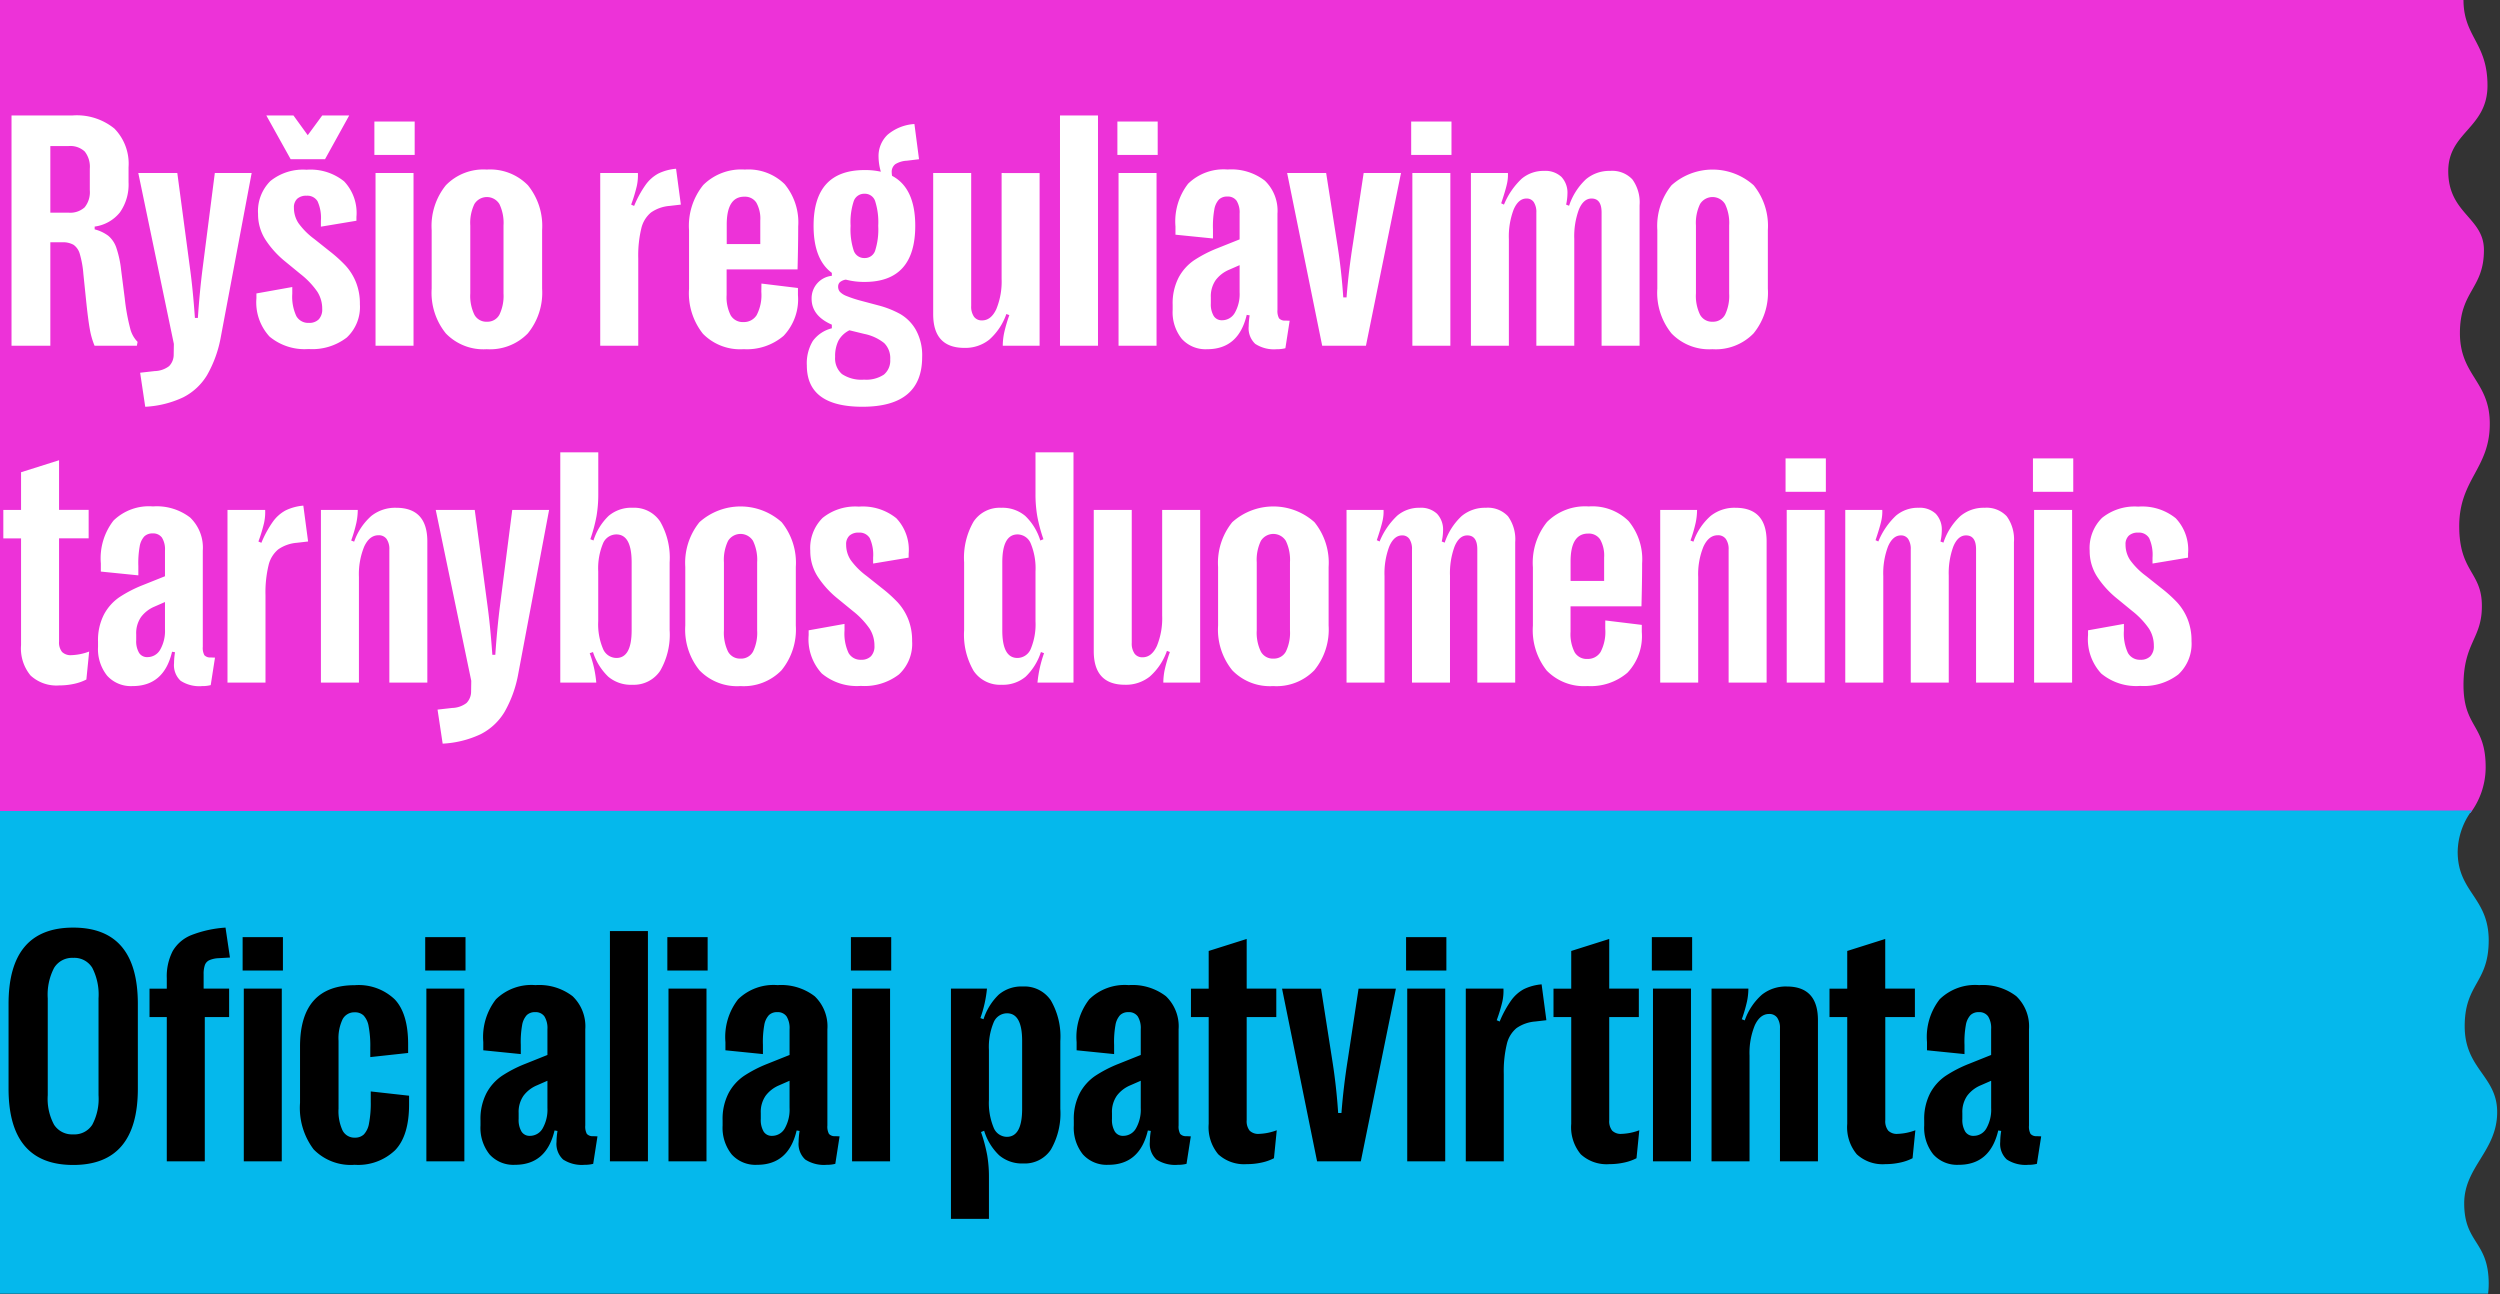
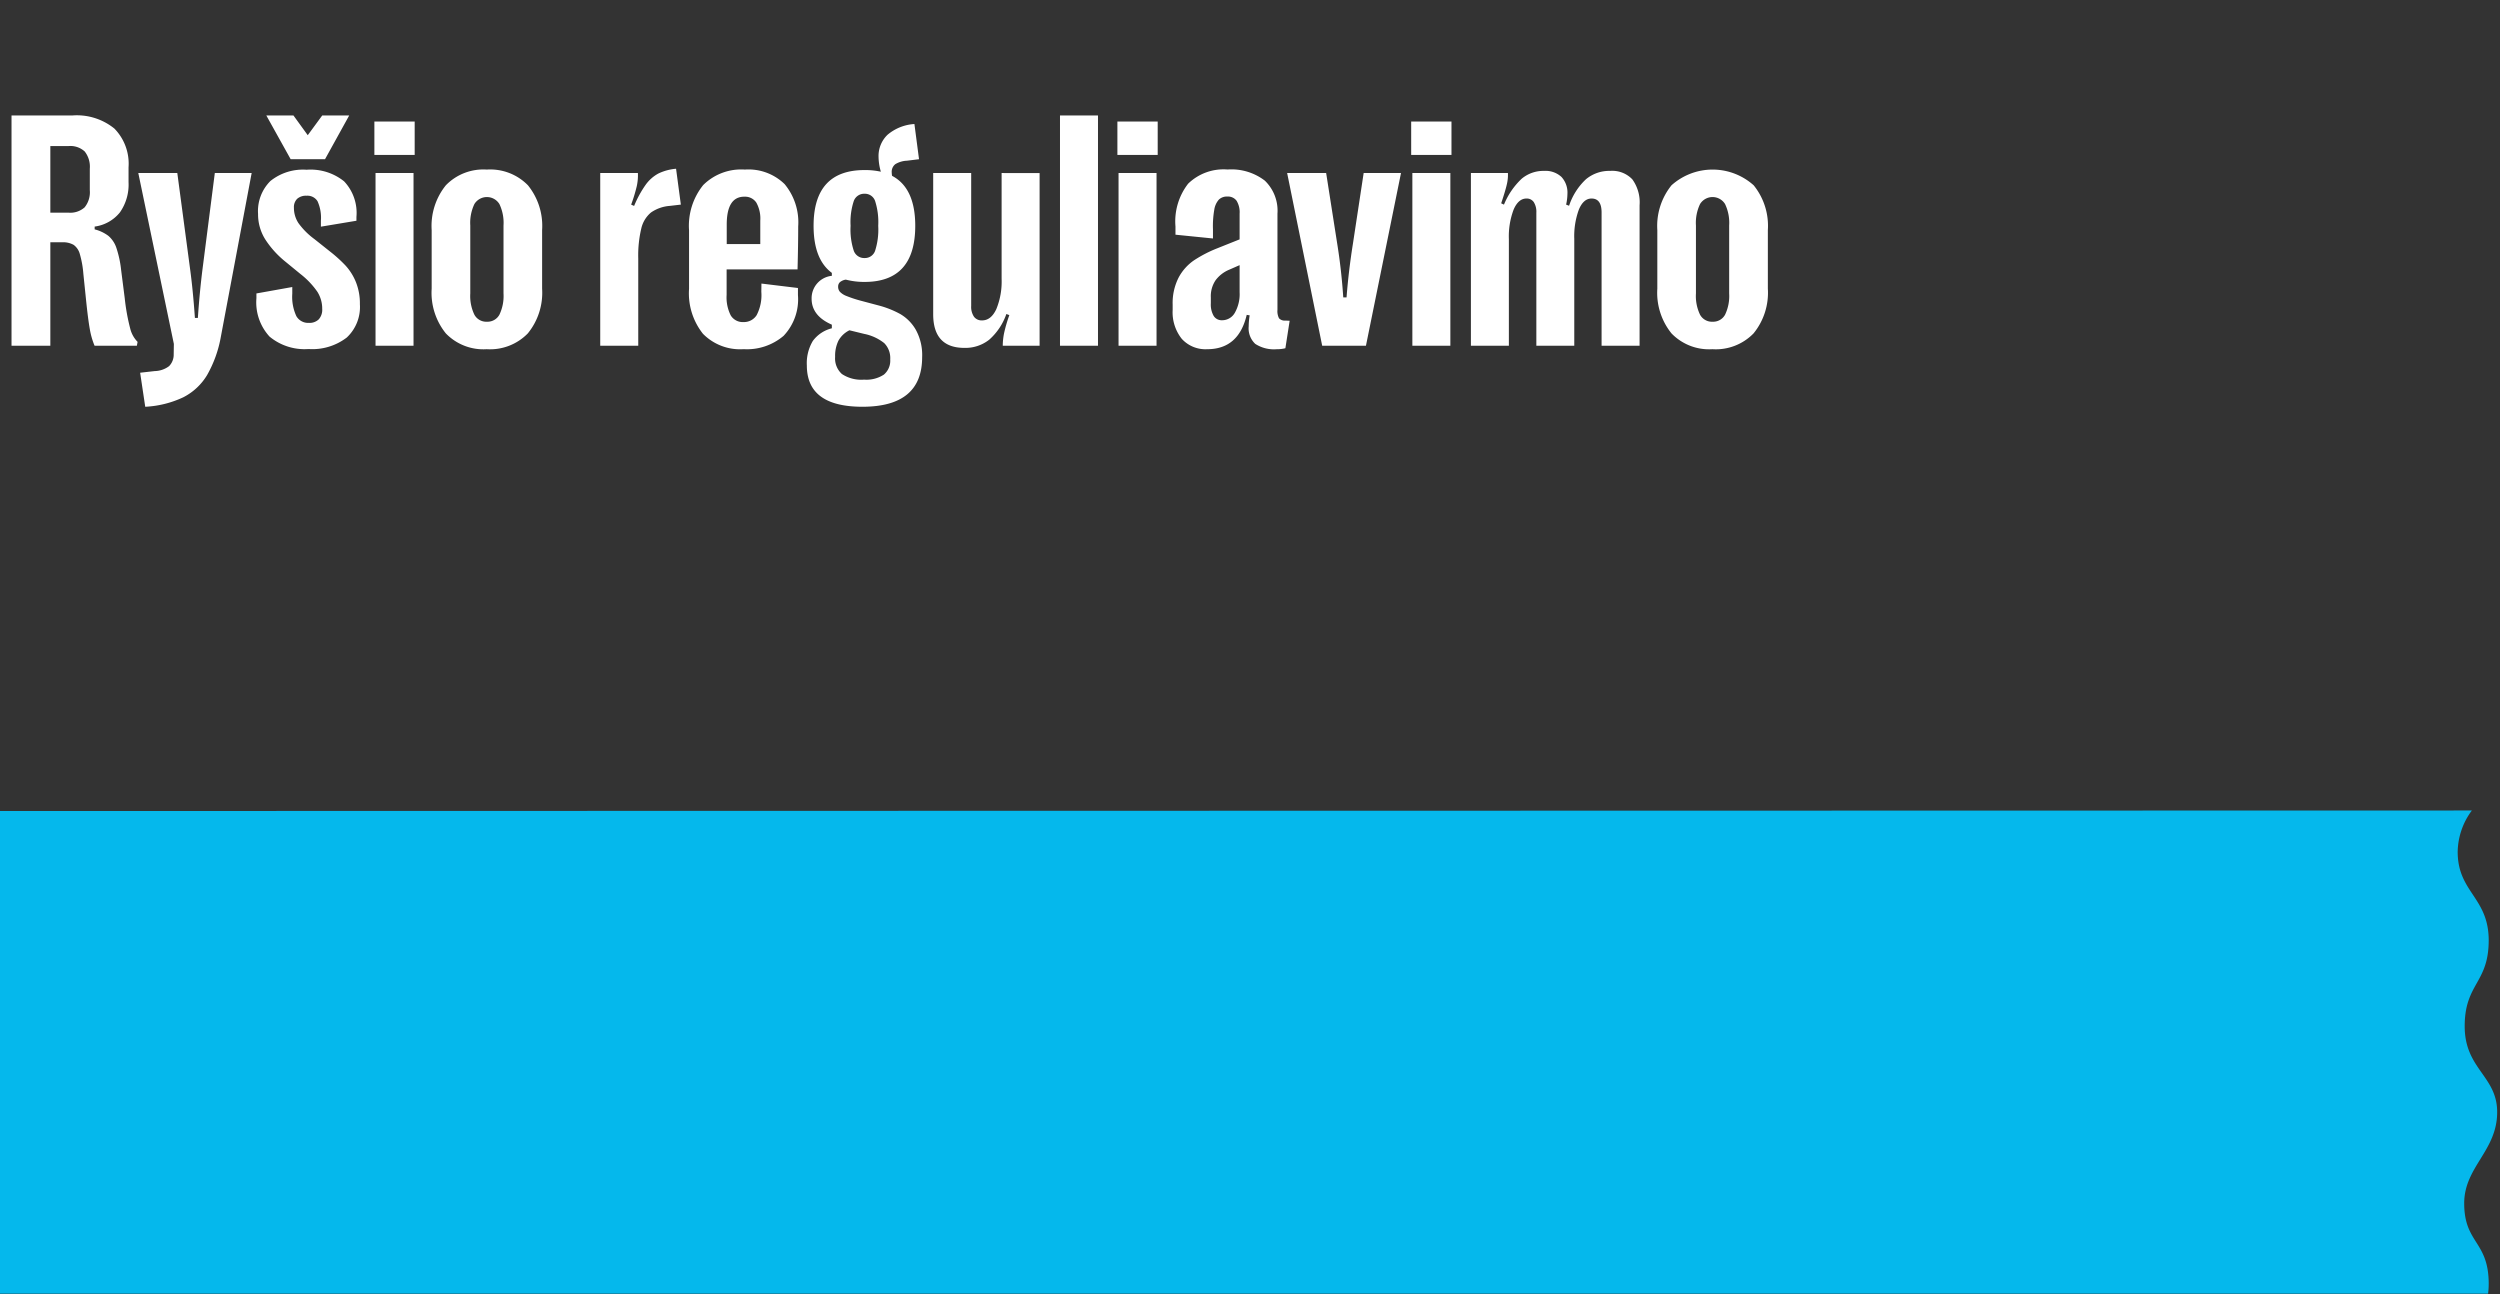
<svg xmlns="http://www.w3.org/2000/svg" width="282" height="146" viewBox="0 0 282 146">
  <rect x="0" y="0" width="282" height="146" fill="#333333" stroke="none" />
  <defs>
    <clipPath id="clip-path">
      <rect id="Rectangle_171" data-name="Rectangle 171" width="282" height="146" transform="translate(36 -0.265)" fill="none" />
    </clipPath>
  </defs>
  <g id="Group_97" data-name="Group 97" transform="translate(-100 -310)">
    <g id="Group_93" data-name="Group 93" transform="translate(64 310.265)" clip-path="url(#clip-path)">
-       <path id="Path_37" data-name="Path 37" d="M306.451,107.742a8.627,8.627,0,0,0,1.714-5.064c0-.022,0-.042,0-.065v-.052c0-4.823-2.493-4.426-2.5-9.233.009-4.807,2.074-5.229,2.074-8.9v-.049c0-3.838-2.555-3.793-2.555-8.979,0-5.3,3.446-6.5,3.446-11.538v-.043c0-4.783-3.361-5.386-3.369-10.2.008-4.811,2.71-4.978,2.71-9.379,0-3.671-4.025-4.091-4.025-8.892,0-4.43,4.426-4.833,4.426-9.666s-2.708-5.464-2.708-9.664c0-4.087,3.159-4.832,3.159-9.664,0-3.1-.983-4.333-2.315-6.122a.543.543,0,0,0-.427-.24H2.341V107.742Z" transform="translate(8.217 -16.306)" fill="#ed32d8" />
      <path id="Path_38" data-name="Path 38" d="M2.342,164.277v54.436h306.1a8.789,8.789,0,0,0,.069-1.108c0-4.843-2.764-4.533-2.764-9.081,0-4.124,3.719-5.905,3.719-10.292,0-4.08-3.664-4.843-3.664-9.686s2.709-4.843,2.709-9.686-3.5-5.42-3.5-9.987a7.991,7.991,0,0,1,1.6-4.661Z" transform="translate(8.215 -73.053)" fill="#05b8ec" />
    </g>
    <path id="Path_40" data-name="Path 40" d="M1.3,39V13.023H8.183A6.717,6.717,0,0,1,12.9,14.5a5.661,5.661,0,0,1,1.6,4.37v1.688a5.457,5.457,0,0,1-.974,3.4,4.4,4.4,0,0,1-2.848,1.6v.315a4.356,4.356,0,0,1,1.549.733,3.047,3.047,0,0,1,.9,1.354,11.786,11.786,0,0,1,.538,2.514l.408,3.191a23.126,23.126,0,0,0,.612,3.386,3.248,3.248,0,0,0,.835,1.512L15.438,39H10.669a8.533,8.533,0,0,1-.538-1.874q-.2-1.113-.427-3.321l-.3-2.913a11.013,11.013,0,0,0-.4-2.236A1.87,1.87,0,0,0,8.3,27.617a2.415,2.415,0,0,0-1.29-.288H5.678V39ZM7.737,23.989a2.419,2.419,0,0,0,1.809-.6,2.713,2.713,0,0,0,.584-1.939V19.035a2.778,2.778,0,0,0-.575-1.948,2.391,2.391,0,0,0-1.818-.612H5.678v7.515Zm8.071,18.054,1.651-.186a2.772,2.772,0,0,0,1.614-.557,1.841,1.841,0,0,0,.52-1.336l.019-1.169L15.6,19.518H20l1.429,10.725q.334,2.431.557,5.622h.334q.2-2.969.538-5.622l1.373-10.725h4.156l-3.47,18.443a13.467,13.467,0,0,1-1.549,4.333,6.662,6.662,0,0,1-2.7,2.523,11.391,11.391,0,0,1-4.286,1.067Zm19-2.672a6.186,6.186,0,0,1-4.4-1.4,5.7,5.7,0,0,1-1.484-4.333V33.1l4.045-.724v.761a5.186,5.186,0,0,0,.455,2.514,1.531,1.531,0,0,0,1.419.77,1.486,1.486,0,0,0,1.113-.4,1.621,1.621,0,0,0,.39-1.178,3.557,3.557,0,0,0-.547-1.93,9.114,9.114,0,0,0-1.883-1.985L32.174,29.5a10.631,10.631,0,0,1-2.264-2.514,5.307,5.307,0,0,1-.8-2.848,4.786,4.786,0,0,1,1.392-3.72,5.859,5.859,0,0,1,4.082-1.271,6.028,6.028,0,0,1,4.23,1.308,5.177,5.177,0,0,1,1.392,4.017V24.9l-4.008.668V24.9a4.524,4.524,0,0,0-.38-2.2,1.336,1.336,0,0,0-1.234-.622,1.5,1.5,0,0,0-1.058.343,1.31,1.31,0,0,0-.371,1.011,3.129,3.129,0,0,0,.51,1.735,8.2,8.2,0,0,0,1.809,1.809L37.2,28.35a15.639,15.639,0,0,1,1.772,1.6,6.242,6.242,0,0,1,1.169,1.855,6.467,6.467,0,0,1,.455,2.514,4.708,4.708,0,0,1-1.484,3.757A6.38,6.38,0,0,1,34.809,39.371Zm1.54-26.348h3.043l-2.728,4.936H32.786L30.04,13.023H33.1l1.614,2.227Zm10.428,4.453H42.23V13.71h4.546ZM46.646,39H42.36V19.518h4.286Zm8.257.39a5.887,5.887,0,0,1-4.611-1.781,7.282,7.282,0,0,1-1.6-5.047V25.956a7.3,7.3,0,0,1,1.6-5.056,5.9,5.9,0,0,1,4.62-1.772A5.951,5.951,0,0,1,59.551,20.9a7.275,7.275,0,0,1,1.6,5.056v6.605a7.254,7.254,0,0,1-1.614,5.047A5.94,5.94,0,0,1,54.9,39.39Zm.019-3.1a1.528,1.528,0,0,0,1.41-.789,4.866,4.866,0,0,0,.464-2.4V25.437a4.915,4.915,0,0,0-.464-2.421,1.655,1.655,0,0,0-2.82,0,4.915,4.915,0,0,0-.464,2.421V33.1a4.866,4.866,0,0,0,.464,2.4A1.528,1.528,0,0,0,54.922,36.291ZM67.706,39V19.518h4.249a5.661,5.661,0,0,1-.13,1.494,17.71,17.71,0,0,1-.631,2.069l.334.148a12.088,12.088,0,0,1,1.308-2.394,4.249,4.249,0,0,1,1.429-1.262,5.665,5.665,0,0,1,1.995-.538L76.8,23.08l-1.28.148a4.265,4.265,0,0,0-2.087.742,3.3,3.3,0,0,0-1.095,1.8,13.063,13.063,0,0,0-.343,3.377V39ZM85.89,31.986l4.119.5v.8a5.98,5.98,0,0,1-1.624,4.6,6.37,6.37,0,0,1-4.5,1.5,5.874,5.874,0,0,1-4.592-1.735,7.332,7.332,0,0,1-1.568-5.075V25.993a7.315,7.315,0,0,1,1.6-5.121,6.076,6.076,0,0,1,4.7-1.744,5.83,5.83,0,0,1,4.481,1.642,6.761,6.761,0,0,1,1.531,4.778q0,1.985-.074,4.843h-8v2.876a4.5,4.5,0,0,0,.464,2.31,1.579,1.579,0,0,0,1.447.751,1.685,1.685,0,0,0,1.475-.779,4.887,4.887,0,0,0,.529-2.635Zm-1.93-9.8q-1.985,0-1.985,3.154v2.189H85.76V24.88a3.686,3.686,0,0,0-.445-2.022A1.517,1.517,0,0,0,83.96,22.189ZM99.175,34.473a10.726,10.726,0,0,1,2.366.946,4.836,4.836,0,0,1,1.753,1.763,5.892,5.892,0,0,1,.724,3.1q0,5.6-6.735,5.6-6.271,0-6.271-4.657a4.892,4.892,0,0,1,.668-2.755,3.782,3.782,0,0,1,2.152-1.438v-.408q-2.282-1-2.282-2.932a2.541,2.541,0,0,1,2.282-2.579V30.78q-2.06-1.521-2.06-5.307,0-6.29,5.752-6.29a8.158,8.158,0,0,1,1.837.186,6.209,6.209,0,0,1-.26-1.651,3.313,3.313,0,0,1,1.021-2.523,5.2,5.2,0,0,1,3.024-1.206l.52,3.971-1.354.167a2.772,2.772,0,0,0-1.317.39,1.091,1.091,0,0,0-.408.946,3.012,3.012,0,0,0,.037.371q2.616,1.373,2.616,5.641,0,6.327-5.715,6.327a8.259,8.259,0,0,1-2.115-.26,1.347,1.347,0,0,0-.668.288.673.673,0,0,0-.2.51.862.862,0,0,0,.2.575,2.041,2.041,0,0,0,.742.473,13.572,13.572,0,0,0,1.6.529ZM97.523,21.855a1.245,1.245,0,0,0-1.215.816,7.611,7.611,0,0,0-.362,2.8,7.682,7.682,0,0,0,.362,2.82,1.245,1.245,0,0,0,1.215.816,1.215,1.215,0,0,0,1.188-.816,7.869,7.869,0,0,0,.353-2.82,7.8,7.8,0,0,0-.353-2.8A1.215,1.215,0,0,0,97.523,21.855Zm-.056,20.967a3.59,3.59,0,0,0,2.236-.566,2.056,2.056,0,0,0,.714-1.716,2.388,2.388,0,0,0-.677-1.837,5.284,5.284,0,0,0-2.254-1.039l-1.67-.408a2.844,2.844,0,0,0-1.243,1.178,3.953,3.953,0,0,0-.371,1.828,2.349,2.349,0,0,0,.77,1.93A3.939,3.939,0,0,0,97.468,42.822Zm19.8-23.3V39h-4.156a7.271,7.271,0,0,1,.158-1.457,16.335,16.335,0,0,1,.584-1.995l-.334-.13a6.888,6.888,0,0,1-1.93,2.895,4.321,4.321,0,0,1-2.8.928q-3.525,0-3.525-3.8V19.518h4.286V34.51a1.992,1.992,0,0,0,.315,1.215,1.07,1.07,0,0,0,.909.417q1.021,0,1.614-1.28a8.211,8.211,0,0,0,.594-3.414V19.518ZM123.853,39h-4.286V13.023h4.286Zm6.735-21.523h-4.546V13.71h4.546ZM130.458,39h-4.286V19.518h4.286Zm5.715.39a3.6,3.6,0,0,1-2.876-1.178,4.811,4.811,0,0,1-1.021-3.256V34.38a6.306,6.306,0,0,1,.677-3.08,5.5,5.5,0,0,1,1.735-1.939,14.429,14.429,0,0,1,2.6-1.345L139.828,27V24.1a2.492,2.492,0,0,0-.343-1.457,1.209,1.209,0,0,0-1.048-.473,1.3,1.3,0,0,0-.946.343,2.207,2.207,0,0,0-.52,1.141,10.656,10.656,0,0,0-.148,2.208V26.9l-4.23-.427v-.928a6.923,6.923,0,0,1,1.429-4.824,5.722,5.722,0,0,1,4.453-1.6,6.187,6.187,0,0,1,4.193,1.252,4.708,4.708,0,0,1,1.429,3.739V34.955a1.743,1.743,0,0,0,.176.946.86.86,0,0,0,.7.26l.5.019-.482,3.1a3.694,3.694,0,0,1-.965.111,3.871,3.871,0,0,1-2.431-.6,2.4,2.4,0,0,1-.742-1.976,7.832,7.832,0,0,1,.111-1.243l-.334-.056Q139.717,39.39,136.173,39.39Zm1.67-3.266a1.645,1.645,0,0,0,1.447-.844,4.271,4.271,0,0,0,.538-2.31V29.908l-1.187.52a3.676,3.676,0,0,0-1.512,1.169,3.2,3.2,0,0,0-.547,1.948v.668a2.57,2.57,0,0,0,.325,1.429A1.061,1.061,0,0,0,137.843,36.124ZM149.143,39,145.19,19.518h4.4l1.243,7.941q.482,2.987.687,6.086h.371q.223-2.932.724-6.086l1.206-7.941h4.212L154.078,39Zm14.584-21.523h-4.546V13.71h4.546ZM163.6,39h-4.286V19.518H163.6Zm2.319,0V19.518h4.175a4.61,4.61,0,0,1-.13,1.308q-.167.733-.631,2.106l.315.148a8.36,8.36,0,0,1,2-2.922,3.815,3.815,0,0,1,2.523-.881,2.65,2.65,0,0,1,1.958.677,2.6,2.6,0,0,1,.677,1.92,5.8,5.8,0,0,1-.148,1.206l.334.13a7.18,7.18,0,0,1,1.9-2.987,4.1,4.1,0,0,1,2.737-.946,3.115,3.115,0,0,1,2.5.956,4.419,4.419,0,0,1,.816,2.922V39h-4.286V23.971q0-1.577-1.132-1.577-.909,0-1.429,1.243a8.711,8.711,0,0,0-.52,3.3V39H173.3V23.989a2.053,2.053,0,0,0-.288-1.187.949.949,0,0,0-.826-.408q-.909,0-1.447,1.243a8.557,8.557,0,0,0-.538,3.34V39Zm27.238.39a5.887,5.887,0,0,1-4.611-1.781,7.282,7.282,0,0,1-1.6-5.047V25.956a7.3,7.3,0,0,1,1.6-5.056,6.945,6.945,0,0,1,9.268,0,7.275,7.275,0,0,1,1.6,5.056v6.605a7.254,7.254,0,0,1-1.614,5.047A5.94,5.94,0,0,1,193.154,39.39Zm.019-3.1a1.528,1.528,0,0,0,1.41-.789,4.866,4.866,0,0,0,.464-2.4V25.437a4.915,4.915,0,0,0-.464-2.421,1.655,1.655,0,0,0-2.82,0,4.915,4.915,0,0,0-.464,2.421V33.1a4.866,4.866,0,0,0,.464,2.4A1.528,1.528,0,0,0,193.173,36.291Z" transform="translate(100 310)" fill="#fff" />
-     <path id="Path_39" data-name="Path 39" d="M6.68,39.315A4.3,4.3,0,0,1,3.451,38.2,4.779,4.779,0,0,1,2.375,34.77V22.728h-2v-3.21h2V15.269l4.286-1.354v5.6H10v3.21H6.661V34.361A1.708,1.708,0,0,0,7,35.54a1.377,1.377,0,0,0,1.058.362,6.253,6.253,0,0,0,2-.408l-.315,3.154a5.467,5.467,0,0,1-1.4.492A7.761,7.761,0,0,1,6.68,39.315Zm8.275.074a3.6,3.6,0,0,1-2.876-1.178,4.811,4.811,0,0,1-1.021-3.256V34.38a6.306,6.306,0,0,1,.677-3.08,5.5,5.5,0,0,1,1.735-1.939,14.429,14.429,0,0,1,2.6-1.345L18.61,27V24.1a2.492,2.492,0,0,0-.343-1.457,1.209,1.209,0,0,0-1.048-.473,1.3,1.3,0,0,0-.946.343,2.207,2.207,0,0,0-.52,1.141,10.657,10.657,0,0,0-.148,2.208V26.9l-4.23-.427v-.928A6.923,6.923,0,0,1,12.8,20.724a5.722,5.722,0,0,1,4.453-1.6,6.187,6.187,0,0,1,4.193,1.252,4.708,4.708,0,0,1,1.429,3.739V34.955a1.743,1.743,0,0,0,.176.946.86.86,0,0,0,.7.26l.5.019-.482,3.1a3.694,3.694,0,0,1-.965.111,3.871,3.871,0,0,1-2.431-.6,2.4,2.4,0,0,1-.742-1.976,7.832,7.832,0,0,1,.111-1.243l-.334-.056Q18.5,39.39,14.955,39.39Zm1.67-3.266a1.645,1.645,0,0,0,1.447-.844,4.271,4.271,0,0,0,.538-2.31V29.908l-1.187.52A3.676,3.676,0,0,0,15.911,31.6a3.2,3.2,0,0,0-.547,1.948v.668a2.57,2.57,0,0,0,.325,1.429A1.061,1.061,0,0,0,16.625,36.124ZM25.661,39V19.518H29.91a5.661,5.661,0,0,1-.13,1.494,17.709,17.709,0,0,1-.631,2.069l.334.148a12.088,12.088,0,0,1,1.308-2.394,4.249,4.249,0,0,1,1.429-1.262,5.665,5.665,0,0,1,1.995-.538l.538,4.045-1.28.148a4.265,4.265,0,0,0-2.087.742,3.3,3.3,0,0,0-1.095,1.8,13.063,13.063,0,0,0-.343,3.377V39ZM36.2,39V19.518h4.156a7.271,7.271,0,0,1-.158,1.457,16.337,16.337,0,0,1-.584,1.995l.334.13a6.888,6.888,0,0,1,1.93-2.895,4.321,4.321,0,0,1,2.8-.928q3.525,0,3.525,3.8V39H43.919V24.008a1.992,1.992,0,0,0-.315-1.215,1.07,1.07,0,0,0-.909-.417q-1.021,0-1.614,1.28a8.211,8.211,0,0,0-.594,3.414V39Zm13.155,3.043,1.651-.186a2.772,2.772,0,0,0,1.614-.557,1.841,1.841,0,0,0,.52-1.336l.019-1.169L49.151,19.518h4.4l1.429,10.725q.334,2.431.557,5.622h.334q.2-2.969.538-5.622l1.373-10.725h4.156l-3.47,18.443a13.467,13.467,0,0,1-1.549,4.333,6.662,6.662,0,0,1-2.7,2.523,11.391,11.391,0,0,1-4.286,1.067Zm21.969-2.8a3.964,3.964,0,0,1-2.709-.909,6.676,6.676,0,0,1-1.726-2.783l-.371.13A12.668,12.668,0,0,1,67.261,39H63.2V13.023h4.286v4.713a14.621,14.621,0,0,1-.195,2.458,17.659,17.659,0,0,1-.7,2.625l.353.148a6.618,6.618,0,0,1,1.707-2.774,3.966,3.966,0,0,1,2.728-.918,3.512,3.512,0,0,1,3.089,1.559,8.161,8.161,0,0,1,1.067,4.6v7.645a8.106,8.106,0,0,1-1.076,4.6A3.571,3.571,0,0,1,71.324,39.241Zm-1.8-3.024q1.726,0,1.726-3.117V25.437q0-3.154-1.726-3.154A1.64,1.64,0,0,0,68,23.349a7.322,7.322,0,0,0-.52,3.108v5.622a7.088,7.088,0,0,0,.529,3.08A1.646,1.646,0,0,0,69.524,36.217Zm13.99,3.173A5.887,5.887,0,0,1,78.9,37.608a7.282,7.282,0,0,1-1.6-5.047V25.956a7.3,7.3,0,0,1,1.6-5.056,6.945,6.945,0,0,1,9.268,0,7.275,7.275,0,0,1,1.6,5.056v6.605a7.254,7.254,0,0,1-1.614,5.047A5.94,5.94,0,0,1,83.515,39.39Zm.019-3.1a1.528,1.528,0,0,0,1.41-.789,4.866,4.866,0,0,0,.464-2.4V25.437a4.915,4.915,0,0,0-.464-2.421,1.655,1.655,0,0,0-2.82,0,4.915,4.915,0,0,0-.464,2.421V33.1a4.866,4.866,0,0,0,.464,2.4A1.528,1.528,0,0,0,83.533,36.291ZM97.1,39.371a6.186,6.186,0,0,1-4.4-1.4,5.7,5.7,0,0,1-1.484-4.333V33.1l4.045-.724v.761a5.186,5.186,0,0,0,.455,2.514,1.531,1.531,0,0,0,1.419.77,1.486,1.486,0,0,0,1.113-.4,1.621,1.621,0,0,0,.39-1.178,3.557,3.557,0,0,0-.547-1.93,9.114,9.114,0,0,0-1.883-1.985L94.462,29.5A10.631,10.631,0,0,1,92.2,26.986a5.307,5.307,0,0,1-.8-2.848,4.786,4.786,0,0,1,1.392-3.72,5.859,5.859,0,0,1,4.082-1.271,6.028,6.028,0,0,1,4.23,1.308,5.177,5.177,0,0,1,1.392,4.017V24.9l-4.008.668V24.9a4.524,4.524,0,0,0-.38-2.2,1.336,1.336,0,0,0-1.234-.622,1.5,1.5,0,0,0-1.058.343,1.31,1.31,0,0,0-.371,1.011,3.128,3.128,0,0,0,.51,1.735,8.2,8.2,0,0,0,1.809,1.809L99.49,28.35a15.638,15.638,0,0,1,1.772,1.6,6.242,6.242,0,0,1,1.169,1.855,6.467,6.467,0,0,1,.455,2.514,4.708,4.708,0,0,1-1.484,3.757A6.38,6.38,0,0,1,97.1,39.371Zm15.883-.13a3.589,3.589,0,0,1-3.154-1.559,8.106,8.106,0,0,1-1.076-4.6V25.437a8.161,8.161,0,0,1,1.067-4.6,3.53,3.53,0,0,1,3.108-1.559,3.974,3.974,0,0,1,2.718.918,6.429,6.429,0,0,1,1.7,2.774l.353-.148a17.659,17.659,0,0,1-.7-2.625,14.621,14.621,0,0,1-.195-2.458V13.023h4.286V39h-4.063a13.823,13.823,0,0,1,.742-3.321l-.353-.13a6.676,6.676,0,0,1-1.726,2.783A3.964,3.964,0,0,1,112.979,39.241Zm1.781-3.024a1.64,1.64,0,0,0,1.521-1.058,7.2,7.2,0,0,0,.52-3.08V26.457a7.322,7.322,0,0,0-.52-3.108,1.629,1.629,0,0,0-1.5-1.067q-1.726,0-1.726,3.154V33.1Q113.054,36.217,114.761,36.217Zm20.614-16.7V39h-4.156a7.27,7.27,0,0,1,.158-1.457,16.338,16.338,0,0,1,.584-1.995l-.334-.13a6.888,6.888,0,0,1-1.93,2.895,4.321,4.321,0,0,1-2.8.928q-3.525,0-3.525-3.8V19.518h4.286V34.51a1.992,1.992,0,0,0,.315,1.215,1.07,1.07,0,0,0,.909.417q1.021,0,1.614-1.28a8.211,8.211,0,0,0,.594-3.414V19.518Zm8.238,19.872A5.887,5.887,0,0,1,139,37.608a7.282,7.282,0,0,1-1.6-5.047V25.956a7.3,7.3,0,0,1,1.6-5.056,6.945,6.945,0,0,1,9.268,0,7.275,7.275,0,0,1,1.6,5.056v6.605a7.254,7.254,0,0,1-1.614,5.047A5.94,5.94,0,0,1,143.613,39.39Zm.019-3.1a1.528,1.528,0,0,0,1.41-.789,4.866,4.866,0,0,0,.464-2.4V25.437a4.915,4.915,0,0,0-.464-2.421,1.655,1.655,0,0,0-2.82,0,4.915,4.915,0,0,0-.464,2.421V33.1a4.866,4.866,0,0,0,.464,2.4A1.528,1.528,0,0,0,143.632,36.291ZM151.889,39V19.518h4.175a4.61,4.61,0,0,1-.13,1.308q-.167.733-.631,2.106l.315.148a8.36,8.36,0,0,1,2-2.922,3.815,3.815,0,0,1,2.523-.881,2.65,2.65,0,0,1,1.958.677,2.6,2.6,0,0,1,.677,1.92,5.8,5.8,0,0,1-.148,1.206l.334.13a7.18,7.18,0,0,1,1.9-2.987,4.1,4.1,0,0,1,2.737-.946,3.115,3.115,0,0,1,2.5.956,4.419,4.419,0,0,1,.816,2.922V39H166.64V23.971q0-1.577-1.132-1.577-.909,0-1.429,1.243a8.711,8.711,0,0,0-.52,3.3V39h-4.286V23.989a2.053,2.053,0,0,0-.288-1.187.949.949,0,0,0-.826-.408q-.909,0-1.447,1.243a8.557,8.557,0,0,0-.538,3.34V39Zm29.187-7.014,4.119.5v.8a5.98,5.98,0,0,1-1.624,4.6,6.37,6.37,0,0,1-4.5,1.5,5.874,5.874,0,0,1-4.592-1.735,7.332,7.332,0,0,1-1.568-5.075V25.993a7.315,7.315,0,0,1,1.6-5.121,6.076,6.076,0,0,1,4.7-1.744A5.83,5.83,0,0,1,183.7,20.77a6.761,6.761,0,0,1,1.531,4.778q0,1.985-.074,4.843h-8v2.876a4.5,4.5,0,0,0,.464,2.31,1.579,1.579,0,0,0,1.447.751,1.685,1.685,0,0,0,1.475-.779,4.887,4.887,0,0,0,.529-2.635Zm-1.93-9.8q-1.985,0-1.985,3.154v2.189h3.785V24.88a3.686,3.686,0,0,0-.445-2.022A1.517,1.517,0,0,0,179.146,22.189ZM187.272,39V19.518h4.156a7.27,7.27,0,0,1-.158,1.457,16.338,16.338,0,0,1-.584,1.995l.334.13a6.888,6.888,0,0,1,1.93-2.895,4.321,4.321,0,0,1,2.8-.928q3.525,0,3.525,3.8V39h-4.286V24.008a1.992,1.992,0,0,0-.315-1.215,1.07,1.07,0,0,0-.909-.417q-1.021,0-1.614,1.28a8.211,8.211,0,0,0-.594,3.414V39Zm18.685-21.523h-4.546V13.71h4.546ZM205.827,39h-4.286V19.518h4.286Zm2.319,0V19.518h4.175a4.61,4.61,0,0,1-.13,1.308q-.167.733-.631,2.106l.315.148a8.36,8.36,0,0,1,2-2.922,3.815,3.815,0,0,1,2.523-.881,2.65,2.65,0,0,1,1.958.677,2.6,2.6,0,0,1,.677,1.92,5.8,5.8,0,0,1-.148,1.206l.334.13a7.18,7.18,0,0,1,1.9-2.987,4.1,4.1,0,0,1,2.737-.946,3.115,3.115,0,0,1,2.5.956,4.419,4.419,0,0,1,.816,2.922V39H222.9V23.971q0-1.577-1.132-1.577-.909,0-1.429,1.243a8.711,8.711,0,0,0-.52,3.3V39h-4.286V23.989a2.053,2.053,0,0,0-.288-1.187.949.949,0,0,0-.826-.408q-.909,0-1.447,1.243a8.557,8.557,0,0,0-.538,3.34V39Zm25.717-21.523h-4.546V13.71h4.546ZM233.733,39h-4.286V19.518h4.286Zm7.682.371a6.186,6.186,0,0,1-4.4-1.4,5.7,5.7,0,0,1-1.484-4.333V33.1l4.045-.724v.761a5.186,5.186,0,0,0,.455,2.514,1.531,1.531,0,0,0,1.419.77,1.486,1.486,0,0,0,1.113-.4,1.621,1.621,0,0,0,.39-1.178,3.557,3.557,0,0,0-.547-1.93,9.114,9.114,0,0,0-1.883-1.985L238.78,29.5a10.631,10.631,0,0,1-2.264-2.514,5.307,5.307,0,0,1-.8-2.848,4.786,4.786,0,0,1,1.392-3.72,5.859,5.859,0,0,1,4.082-1.271,6.028,6.028,0,0,1,4.23,1.308,5.176,5.176,0,0,1,1.392,4.017V24.9l-4.008.668V24.9a4.524,4.524,0,0,0-.38-2.2,1.336,1.336,0,0,0-1.234-.622,1.5,1.5,0,0,0-1.058.343,1.31,1.31,0,0,0-.371,1.011,3.129,3.129,0,0,0,.51,1.735,8.2,8.2,0,0,0,1.809,1.809l1.726,1.373a15.639,15.639,0,0,1,1.772,1.6,6.242,6.242,0,0,1,1.169,1.855,6.467,6.467,0,0,1,.455,2.514,4.708,4.708,0,0,1-1.484,3.757A6.38,6.38,0,0,1,241.415,39.371Z" transform="translate(100 348)" fill="#fff" />
-     <path id="Path_41" data-name="Path 41" d="M8.257,39.408Q.965,39.408.965,30.8V21.243q0-8.609,7.292-8.609t7.292,8.609V30.8Q15.549,39.408,8.257,39.408Zm0-3.451a2.39,2.39,0,0,0,2.152-1.085,6.221,6.221,0,0,0,.705-3.331V20.612a6.609,6.609,0,0,0-.705-3.442,2.367,2.367,0,0,0-2.152-1.123A2.384,2.384,0,0,0,6.1,17.18a6.545,6.545,0,0,0-.714,3.433V31.541A6.155,6.155,0,0,0,6.1,34.872,2.412,2.412,0,0,0,8.257,35.957ZM18.814,39V22.728H16.866v-3.21h1.948V18.349a6.192,6.192,0,0,1,.668-3.071,4.264,4.264,0,0,1,2.106-1.8,12.9,12.9,0,0,1,3.85-.844l.5,3.377-1.317.074a2.892,2.892,0,0,0-1.021.232.973.973,0,0,0-.492.547,3.068,3.068,0,0,0-.139,1.039v1.614h2.876v3.21H23.1V39Zm13.1-21.523H27.368V13.71h4.546ZM31.784,39H27.5V19.518h4.286Zm8.22.39a5.836,5.836,0,0,1-4.629-1.744,7.77,7.77,0,0,1-1.531-5.251V26.049q0-6.921,6.2-6.921a5.888,5.888,0,0,1,4.481,1.6q1.512,1.6,1.512,5.047v1l-4.268.464V26.142a11.8,11.8,0,0,0-.186-2.366,2.357,2.357,0,0,0-.566-1.225,1.381,1.381,0,0,0-.993-.362,1.492,1.492,0,0,0-1.382.789,5,5,0,0,0-.455,2.421v7.663a5.167,5.167,0,0,0,.455,2.458,1.5,1.5,0,0,0,1.4.807,1.414,1.414,0,0,0,1-.362,2.39,2.39,0,0,0,.584-1.252,12.029,12.029,0,0,0,.195-2.449v-1.15l4.323.482v.983q0,3.525-1.577,5.167A6.036,6.036,0,0,1,40,39.39ZM52.51,17.477H47.964V13.71H52.51ZM52.38,39H48.094V19.518H52.38Zm5.715.39a3.6,3.6,0,0,1-2.876-1.178A4.811,4.811,0,0,1,54.2,34.955V34.38a6.306,6.306,0,0,1,.677-3.08,5.5,5.5,0,0,1,1.735-1.939,14.429,14.429,0,0,1,2.6-1.345L61.75,27V24.1a2.492,2.492,0,0,0-.343-1.457,1.209,1.209,0,0,0-1.048-.473,1.3,1.3,0,0,0-.946.343,2.207,2.207,0,0,0-.52,1.141,10.657,10.657,0,0,0-.148,2.208V26.9l-4.23-.427v-.928a6.923,6.923,0,0,1,1.429-4.824,5.722,5.722,0,0,1,4.453-1.6,6.187,6.187,0,0,1,4.193,1.252,4.708,4.708,0,0,1,1.429,3.739V34.955a1.743,1.743,0,0,0,.176.946.86.86,0,0,0,.7.26l.5.019-.482,3.1a3.694,3.694,0,0,1-.965.111,3.871,3.871,0,0,1-2.431-.6,2.4,2.4,0,0,1-.742-1.976,7.832,7.832,0,0,1,.111-1.243l-.334-.056Q61.639,39.39,58.095,39.39Zm1.67-3.266a1.645,1.645,0,0,0,1.447-.844,4.271,4.271,0,0,0,.538-2.31V29.908l-1.187.52A3.676,3.676,0,0,0,59.05,31.6a3.2,3.2,0,0,0-.547,1.948v.668a2.57,2.57,0,0,0,.325,1.429A1.061,1.061,0,0,0,59.765,36.124ZM73.087,39H68.8V13.023h4.286Zm6.735-21.523H75.276V13.71h4.546ZM79.692,39H75.406V19.518h4.286Zm5.715.39a3.6,3.6,0,0,1-2.876-1.178,4.811,4.811,0,0,1-1.021-3.256V34.38a6.306,6.306,0,0,1,.677-3.08,5.5,5.5,0,0,1,1.735-1.939,14.429,14.429,0,0,1,2.6-1.345L89.063,27V24.1a2.492,2.492,0,0,0-.343-1.457,1.209,1.209,0,0,0-1.048-.473,1.3,1.3,0,0,0-.946.343,2.207,2.207,0,0,0-.52,1.141,10.657,10.657,0,0,0-.148,2.208V26.9l-4.23-.427v-.928a6.923,6.923,0,0,1,1.429-4.824,5.722,5.722,0,0,1,4.453-1.6A6.187,6.187,0,0,1,91.9,20.38a4.708,4.708,0,0,1,1.429,3.739V34.955a1.743,1.743,0,0,0,.176.946.86.86,0,0,0,.7.26l.5.019-.482,3.1a3.694,3.694,0,0,1-.965.111,3.871,3.871,0,0,1-2.431-.6,2.4,2.4,0,0,1-.742-1.976,7.832,7.832,0,0,1,.111-1.243l-.334-.056Q88.951,39.39,85.407,39.39Zm1.67-3.266a1.645,1.645,0,0,0,1.447-.844,4.27,4.27,0,0,0,.538-2.31V29.908l-1.187.52A3.676,3.676,0,0,0,86.363,31.6a3.2,3.2,0,0,0-.547,1.948v.668a2.57,2.57,0,0,0,.325,1.429A1.061,1.061,0,0,0,87.077,36.124Zm13.452-18.647H95.983V13.71h4.546ZM100.4,39H96.113V19.518H100.4Zm14.974-19.724a3.589,3.589,0,0,1,3.154,1.559,8.106,8.106,0,0,1,1.076,4.6v7.645a8.161,8.161,0,0,1-1.067,4.6,3.53,3.53,0,0,1-3.108,1.559,3.974,3.974,0,0,1-2.718-.918,6.429,6.429,0,0,1-1.7-2.774l-.353.148a17.659,17.659,0,0,1,.7,2.625,14.621,14.621,0,0,1,.195,2.458v4.713h-4.286V19.518h4.063a13.823,13.823,0,0,1-.742,3.321l.353.13a6.676,6.676,0,0,1,1.726-2.783A3.964,3.964,0,0,1,115.373,19.276ZM113.592,22.3a1.64,1.64,0,0,0-1.521,1.058,7.2,7.2,0,0,0-.52,3.08v5.622a7.322,7.322,0,0,0,.52,3.108,1.629,1.629,0,0,0,1.5,1.067q1.726,0,1.726-3.154V25.418Q115.3,22.3,113.592,22.3Zm11.43,17.089a3.6,3.6,0,0,1-2.876-1.178,4.811,4.811,0,0,1-1.021-3.256V34.38a6.306,6.306,0,0,1,.677-3.08,5.5,5.5,0,0,1,1.735-1.939,14.429,14.429,0,0,1,2.6-1.345L128.677,27V24.1a2.492,2.492,0,0,0-.343-1.457,1.209,1.209,0,0,0-1.048-.473,1.3,1.3,0,0,0-.946.343,2.207,2.207,0,0,0-.52,1.141,10.657,10.657,0,0,0-.148,2.208V26.9l-4.23-.427v-.928a6.923,6.923,0,0,1,1.429-4.824,5.722,5.722,0,0,1,4.453-1.6,6.187,6.187,0,0,1,4.193,1.252,4.708,4.708,0,0,1,1.429,3.739V34.955a1.743,1.743,0,0,0,.176.946.86.86,0,0,0,.7.26l.5.019-.482,3.1a3.694,3.694,0,0,1-.965.111,3.871,3.871,0,0,1-2.431-.6,2.4,2.4,0,0,1-.742-1.976,7.832,7.832,0,0,1,.111-1.243l-.334-.056Q128.565,39.39,125.021,39.39Zm1.67-3.266a1.645,1.645,0,0,0,1.447-.844,4.271,4.271,0,0,0,.538-2.31V29.908l-1.187.52a3.676,3.676,0,0,0-1.512,1.169,3.2,3.2,0,0,0-.547,1.948v.668a2.57,2.57,0,0,0,.325,1.429A1.061,1.061,0,0,0,126.691,36.124Zm13.953,3.191a4.3,4.3,0,0,1-3.229-1.113,4.779,4.779,0,0,1-1.076-3.433V22.728h-2v-3.21h2V15.269l4.286-1.354v5.6h3.34v3.21h-3.34V34.361a1.708,1.708,0,0,0,.334,1.178,1.377,1.377,0,0,0,1.058.362,6.253,6.253,0,0,0,2-.408l-.315,3.154a5.467,5.467,0,0,1-1.4.492A7.761,7.761,0,0,1,140.645,39.315ZM148.567,39l-3.952-19.482h4.4l1.243,7.941q.482,2.987.687,6.086h.371q.223-2.932.724-6.086l1.206-7.941h4.212L153.5,39Zm14.584-21.523h-4.546V13.71h4.546ZM163.021,39h-4.286V19.518h4.286Zm2.319,0V19.518h4.249a5.662,5.662,0,0,1-.13,1.494,17.708,17.708,0,0,1-.631,2.069l.334.148a12.088,12.088,0,0,1,1.308-2.394,4.249,4.249,0,0,1,1.429-1.262,5.665,5.665,0,0,1,1.995-.538l.538,4.045-1.28.148a4.265,4.265,0,0,0-2.087.742,3.3,3.3,0,0,0-1.095,1.8,13.063,13.063,0,0,0-.343,3.377V39Zm16.2.315a4.3,4.3,0,0,1-3.229-1.113,4.779,4.779,0,0,1-1.076-3.433V22.728h-2v-3.21h2V15.269l4.286-1.354v5.6h3.34v3.21h-3.34V34.361a1.708,1.708,0,0,0,.334,1.178,1.377,1.377,0,0,0,1.058.362,6.253,6.253,0,0,0,2-.408l-.315,3.154a5.467,5.467,0,0,1-1.4.492A7.761,7.761,0,0,1,181.539,39.315Zm9.333-21.839h-4.546V13.71h4.546ZM190.742,39h-4.286V19.518h4.286Zm2.319,0V19.518h4.156a7.27,7.27,0,0,1-.158,1.457,16.338,16.338,0,0,1-.584,1.995l.334.13a6.888,6.888,0,0,1,1.93-2.895,4.321,4.321,0,0,1,2.8-.928q3.525,0,3.525,3.8V39H200.78V24.008a1.992,1.992,0,0,0-.315-1.215,1.07,1.07,0,0,0-.909-.417q-1.021,0-1.614,1.28a8.211,8.211,0,0,0-.594,3.414V39Zm19.612.315a4.3,4.3,0,0,1-3.229-1.113,4.779,4.779,0,0,1-1.076-3.433V22.728h-2v-3.21h2V15.269l4.286-1.354v5.6H216v3.21h-3.34V34.361a1.708,1.708,0,0,0,.334,1.178,1.377,1.377,0,0,0,1.058.362,6.253,6.253,0,0,0,2-.408l-.315,3.154a5.467,5.467,0,0,1-1.4.492A7.761,7.761,0,0,1,212.674,39.315Zm8.275.074a3.6,3.6,0,0,1-2.876-1.178,4.811,4.811,0,0,1-1.021-3.256V34.38a6.306,6.306,0,0,1,.677-3.08,5.5,5.5,0,0,1,1.735-1.939,14.429,14.429,0,0,1,2.6-1.345L224.6,27V24.1a2.492,2.492,0,0,0-.343-1.457,1.209,1.209,0,0,0-1.048-.473,1.3,1.3,0,0,0-.946.343,2.207,2.207,0,0,0-.52,1.141,10.656,10.656,0,0,0-.148,2.208V26.9l-4.23-.427v-.928a6.923,6.923,0,0,1,1.429-4.824,5.722,5.722,0,0,1,4.453-1.6,6.187,6.187,0,0,1,4.193,1.252,4.708,4.708,0,0,1,1.429,3.739V34.955a1.743,1.743,0,0,0,.176.946.86.86,0,0,0,.7.26l.5.019-.482,3.1a3.694,3.694,0,0,1-.965.111,3.871,3.871,0,0,1-2.431-.6,2.4,2.4,0,0,1-.742-1.976,7.832,7.832,0,0,1,.111-1.243l-.334-.056Q224.493,39.39,220.949,39.39Zm1.67-3.266a1.645,1.645,0,0,0,1.447-.844,4.271,4.271,0,0,0,.538-2.31V29.908l-1.187.52A3.676,3.676,0,0,0,221.9,31.6a3.2,3.2,0,0,0-.547,1.948v.668a2.57,2.57,0,0,0,.325,1.429A1.061,1.061,0,0,0,222.619,36.124Z" transform="translate(100 402)" />
  </g>
</svg>